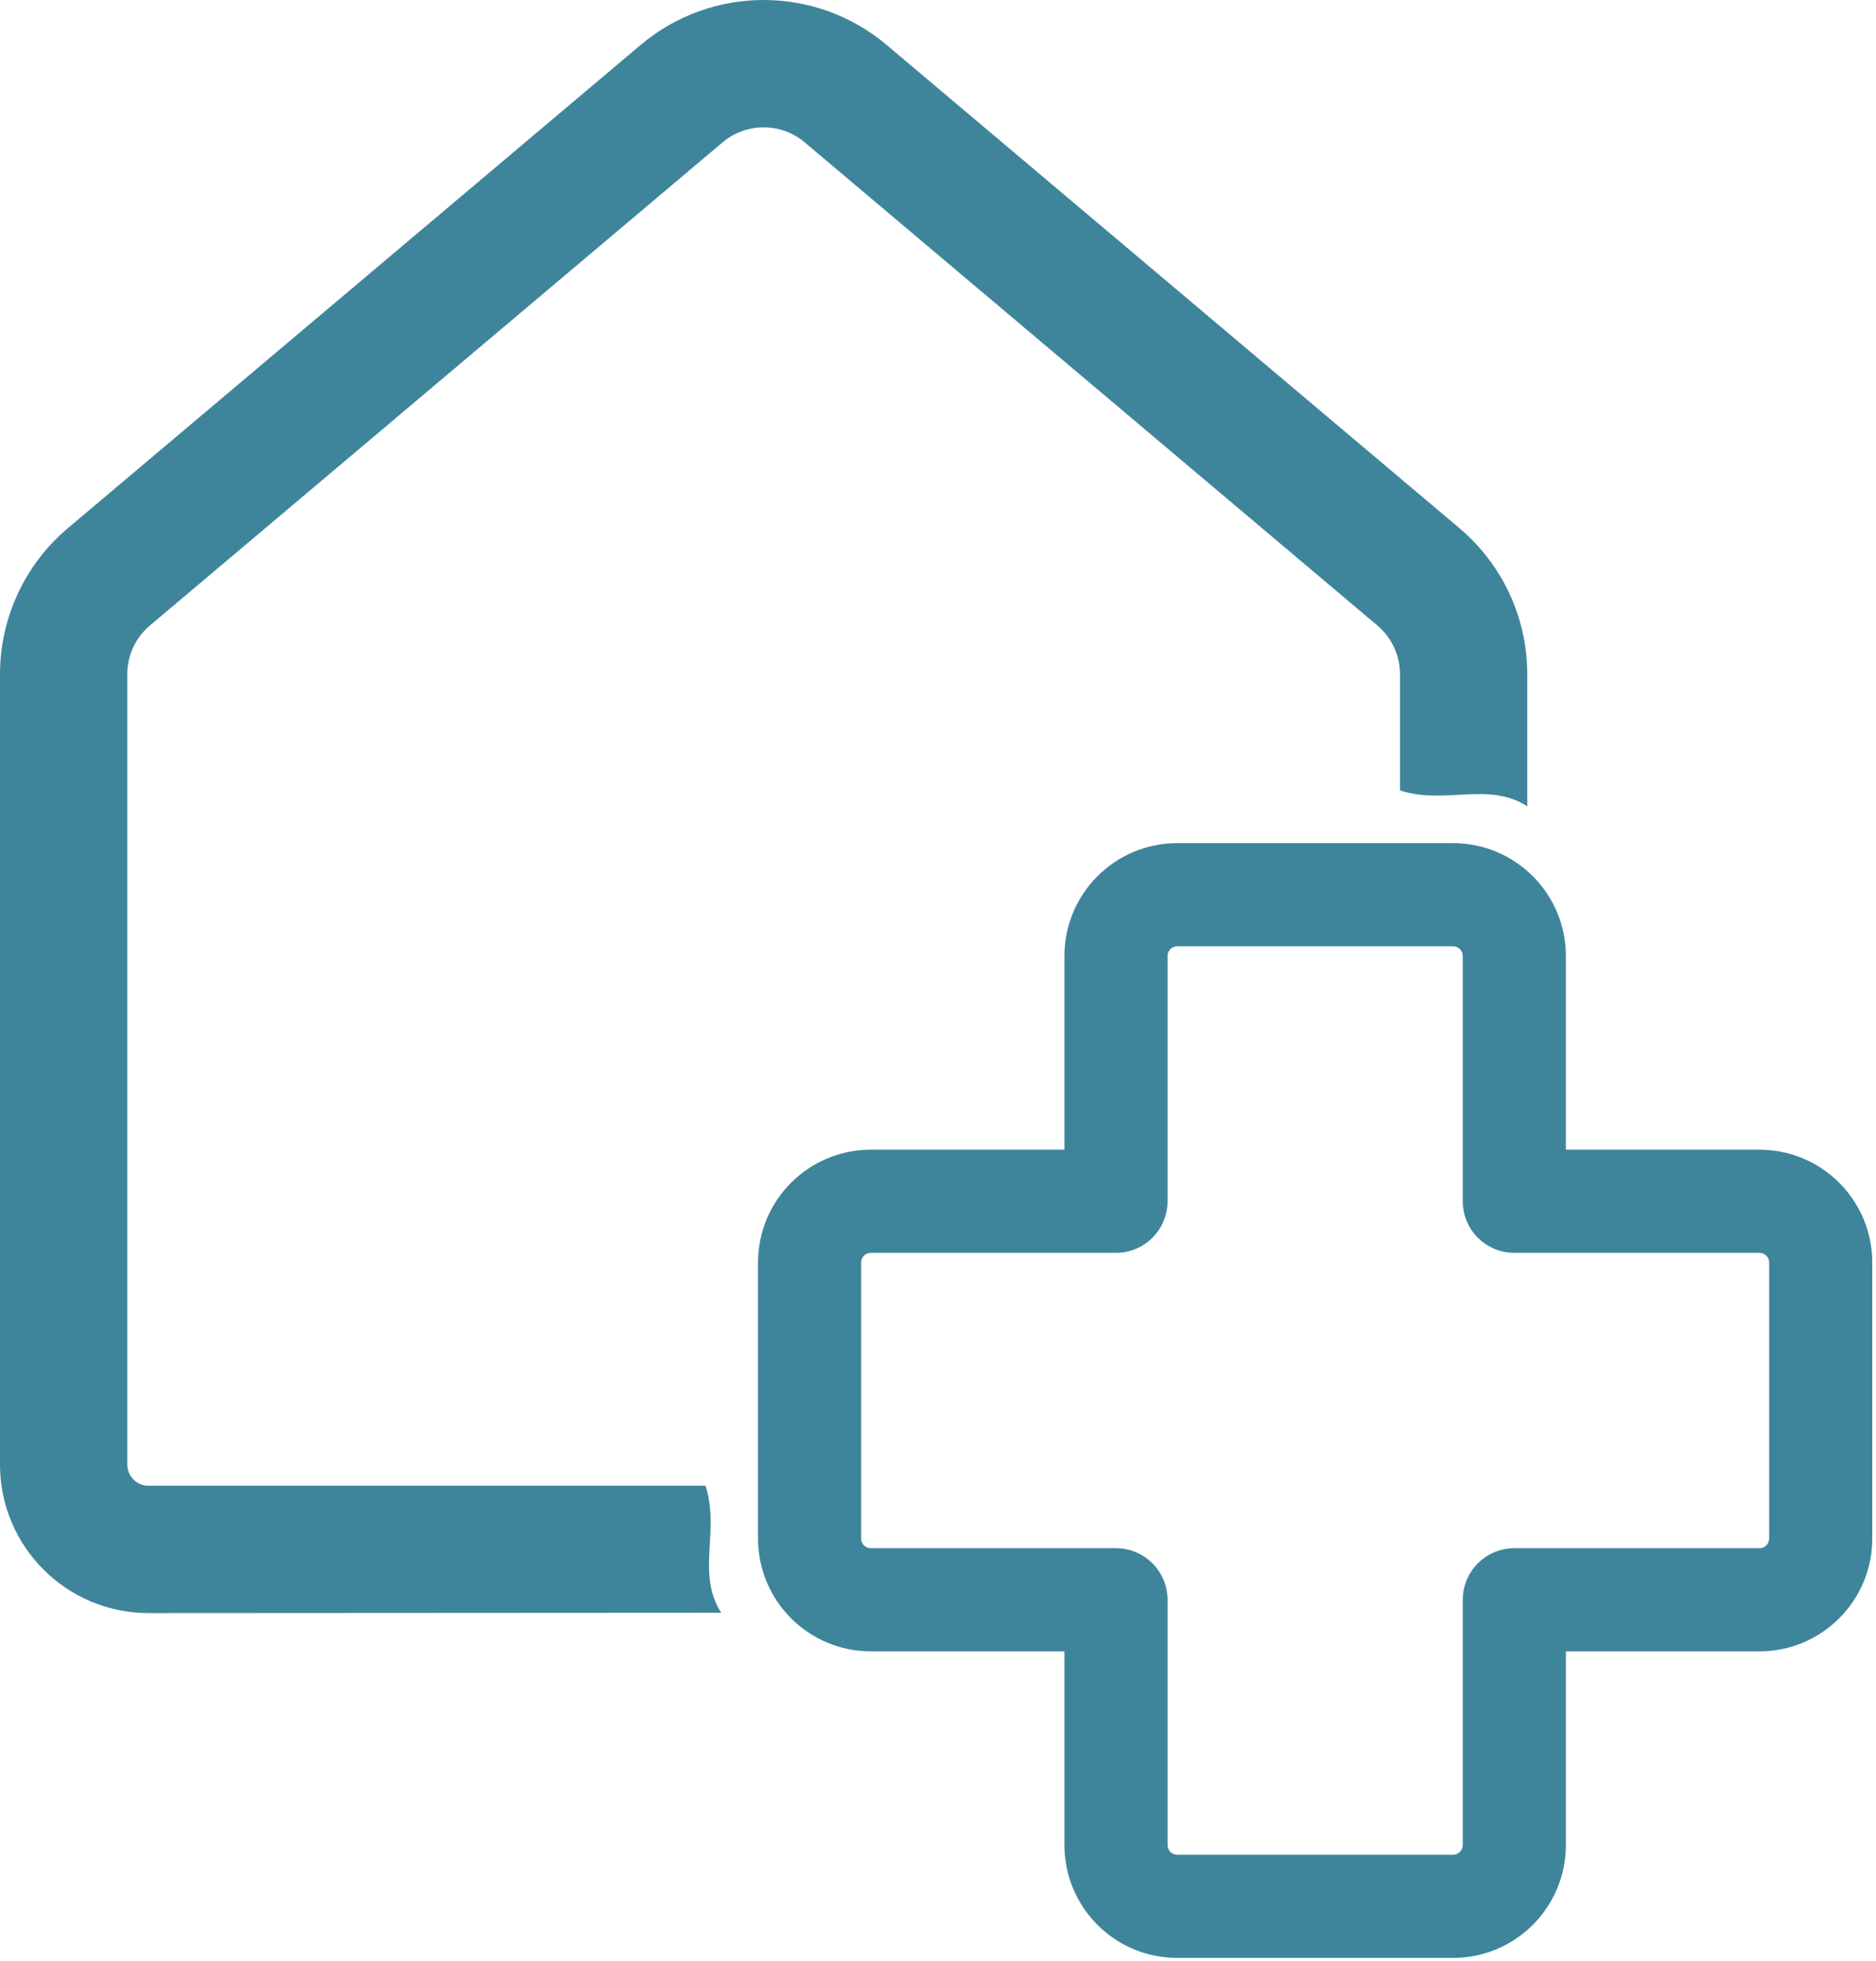
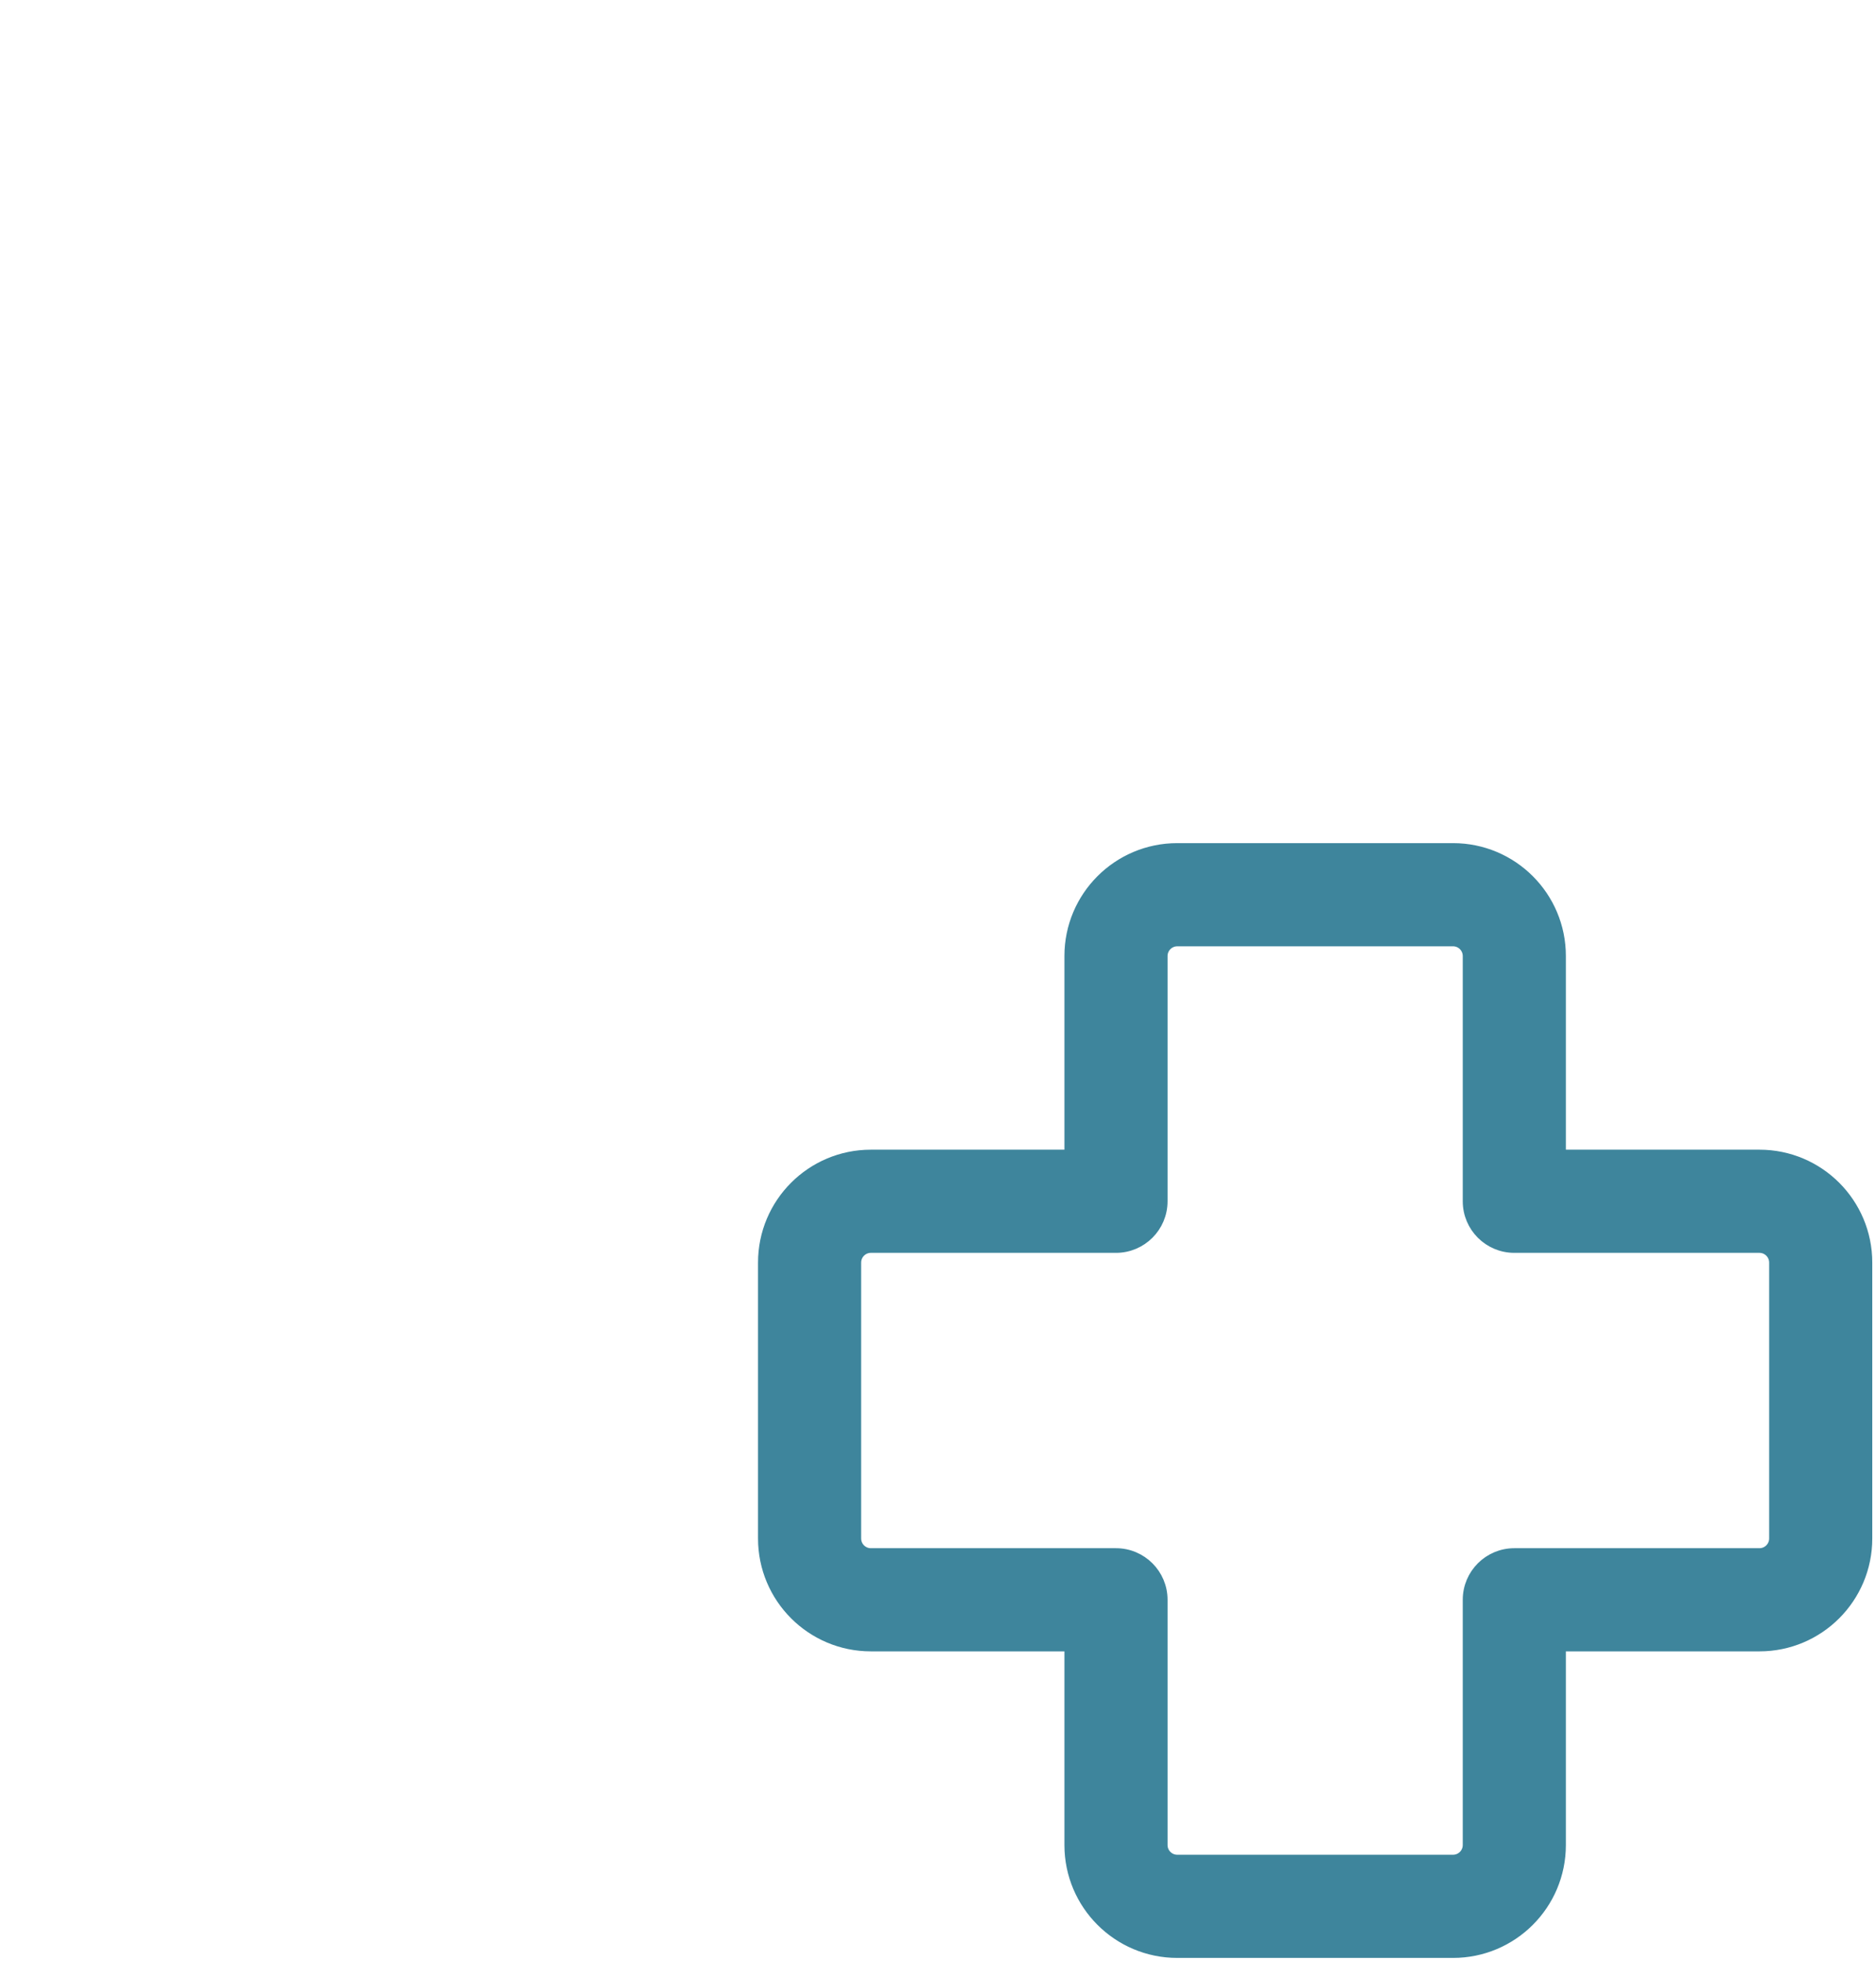
<svg xmlns="http://www.w3.org/2000/svg" width="201" height="210" viewBox="0 0 201 210" fill="none">
-   <path d="M68.632 4.818C76.25 -1.606 87.388 -1.606 95.005 4.818L156.37 56.565C160.978 60.451 163.638 66.173 163.638 72.202V86.347C159.427 83.651 154.851 86.218 150.001 84.651V72.202C150.001 70.192 149.115 68.285 147.579 66.989L86.214 15.242C83.675 13.101 79.963 13.101 77.423 15.242L16.059 66.989C14.523 68.285 13.636 70.192 13.636 72.202V156.837C13.636 158.093 14.654 159.11 15.909 159.11H75.59C77.16 163.96 74.573 168.5 77.273 172.711L15.909 172.746C7.123 172.746 0 165.624 0 156.837V72.202C0 66.173 2.66 60.451 7.268 56.565L68.632 4.818Z" fill="#3E859C" />
  <path d="M126.136 100.741C125.229 100.741 124.495 101.476 124.495 102.382V128.645C124.495 131.365 122.29 133.569 119.57 133.569H93.307C92.401 133.569 91.666 134.304 91.666 135.211V164.756C91.666 165.663 92.401 166.398 93.307 166.398H119.57C122.29 166.398 124.495 168.603 124.495 171.322V197.585C124.495 198.492 125.229 199.226 126.136 199.226H155.682C156.588 199.226 157.323 198.492 157.323 197.585V171.322C157.323 168.603 159.528 166.398 162.247 166.398H188.51C189.417 166.398 190.152 165.663 190.152 164.756V135.211C190.152 134.304 189.417 133.569 188.51 133.569H162.247C159.528 133.569 157.323 131.365 157.323 128.645V102.382C157.323 101.476 156.588 100.741 155.682 100.741H126.136ZM114.646 102.382C114.646 96.036 119.79 90.892 126.136 90.892H155.682C162.027 90.892 167.172 96.036 167.172 102.382V123.721H188.51C194.856 123.721 200 128.865 200 135.211V164.756C200 171.102 194.856 176.246 188.51 176.246H167.172V197.585C167.172 203.931 162.027 209.075 155.682 209.075H126.136C119.79 209.075 114.646 203.931 114.646 197.585V176.246H93.307C86.962 176.246 81.817 171.102 81.817 164.756V135.211C81.817 128.865 86.962 123.721 93.307 123.721H114.646V102.382Z" fill="#3E859C" stroke="#3E859C" stroke-width="1.2" />
</svg>